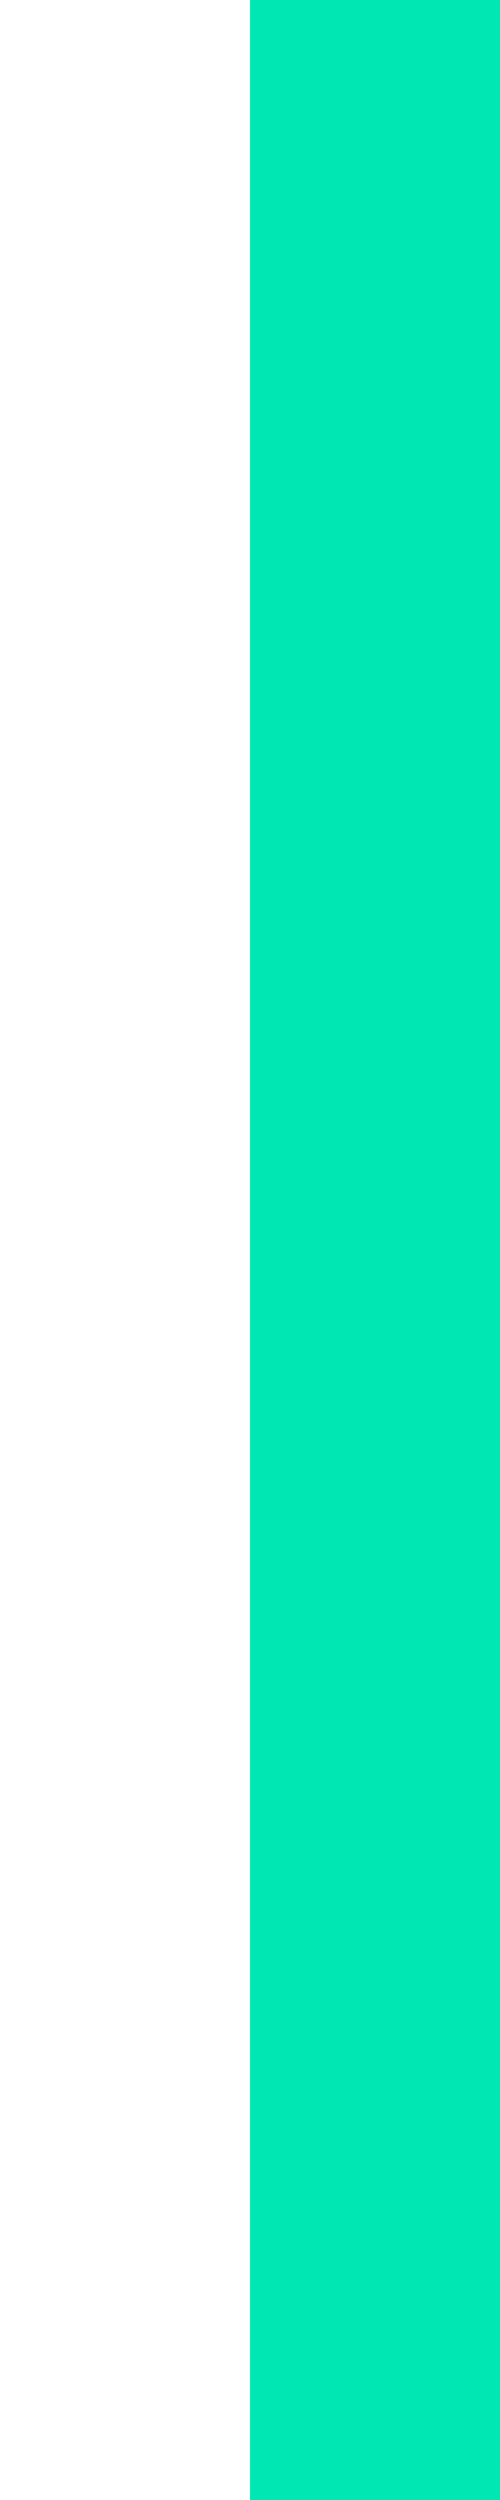
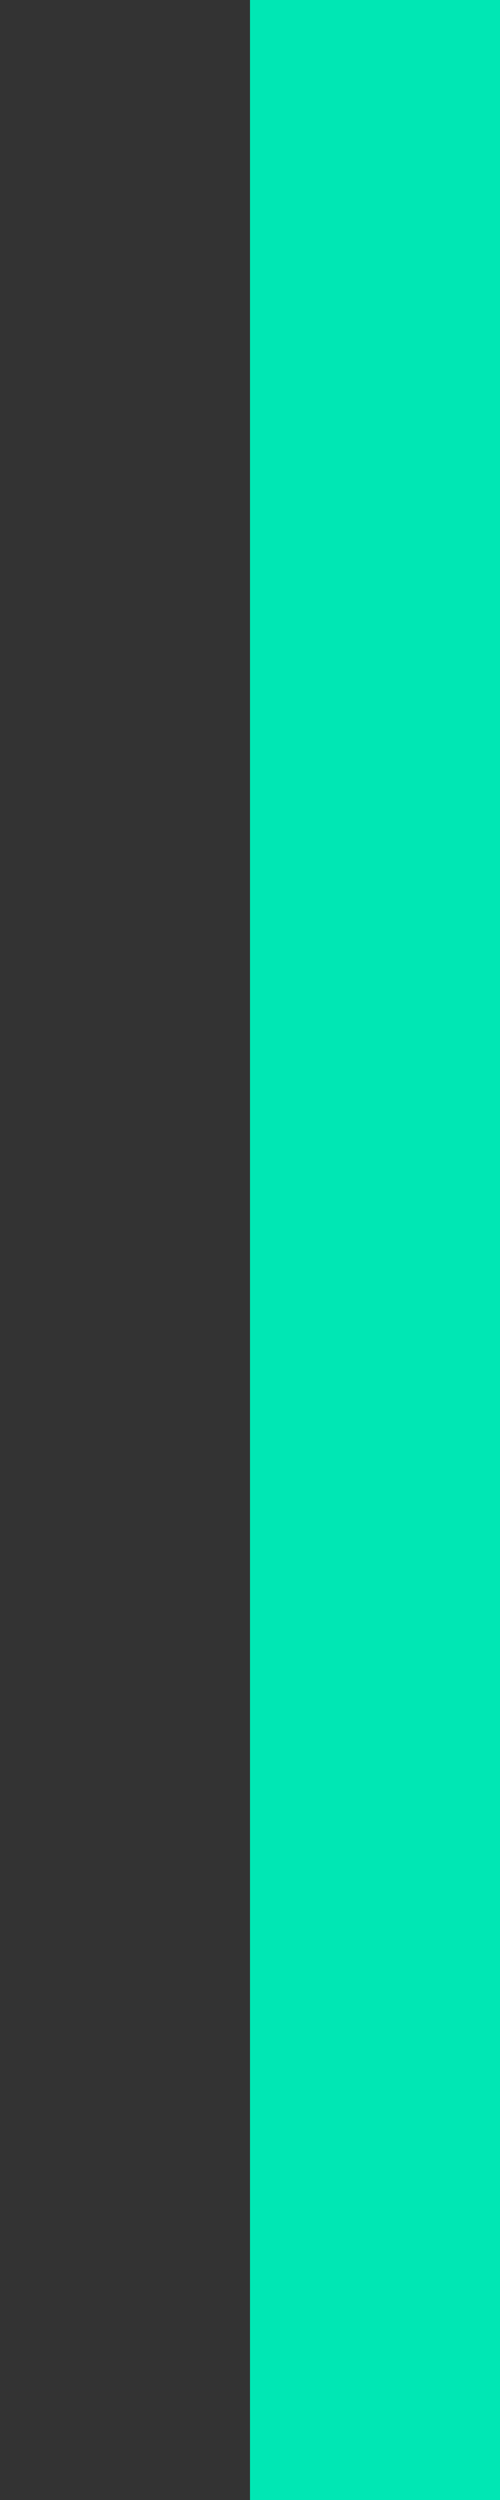
<svg xmlns="http://www.w3.org/2000/svg" version="1.1" x="0px" y="0px" width="10px" height="50px" viewBox="0 -1.065 10 50" enable-background="new 0 -1.065 10 50" xml:space="preserve">
  <rect x="0" y="-1.065" width="10" height="50" fill="#333333" stroke="none" />
  <g>
-     <rect y="-1.065" fill="#ffffff" width="5" height="50" />
    <rect x="5" y="-1.065" fill="#00e7b4" width="5" height="50" />
  </g>
</svg>